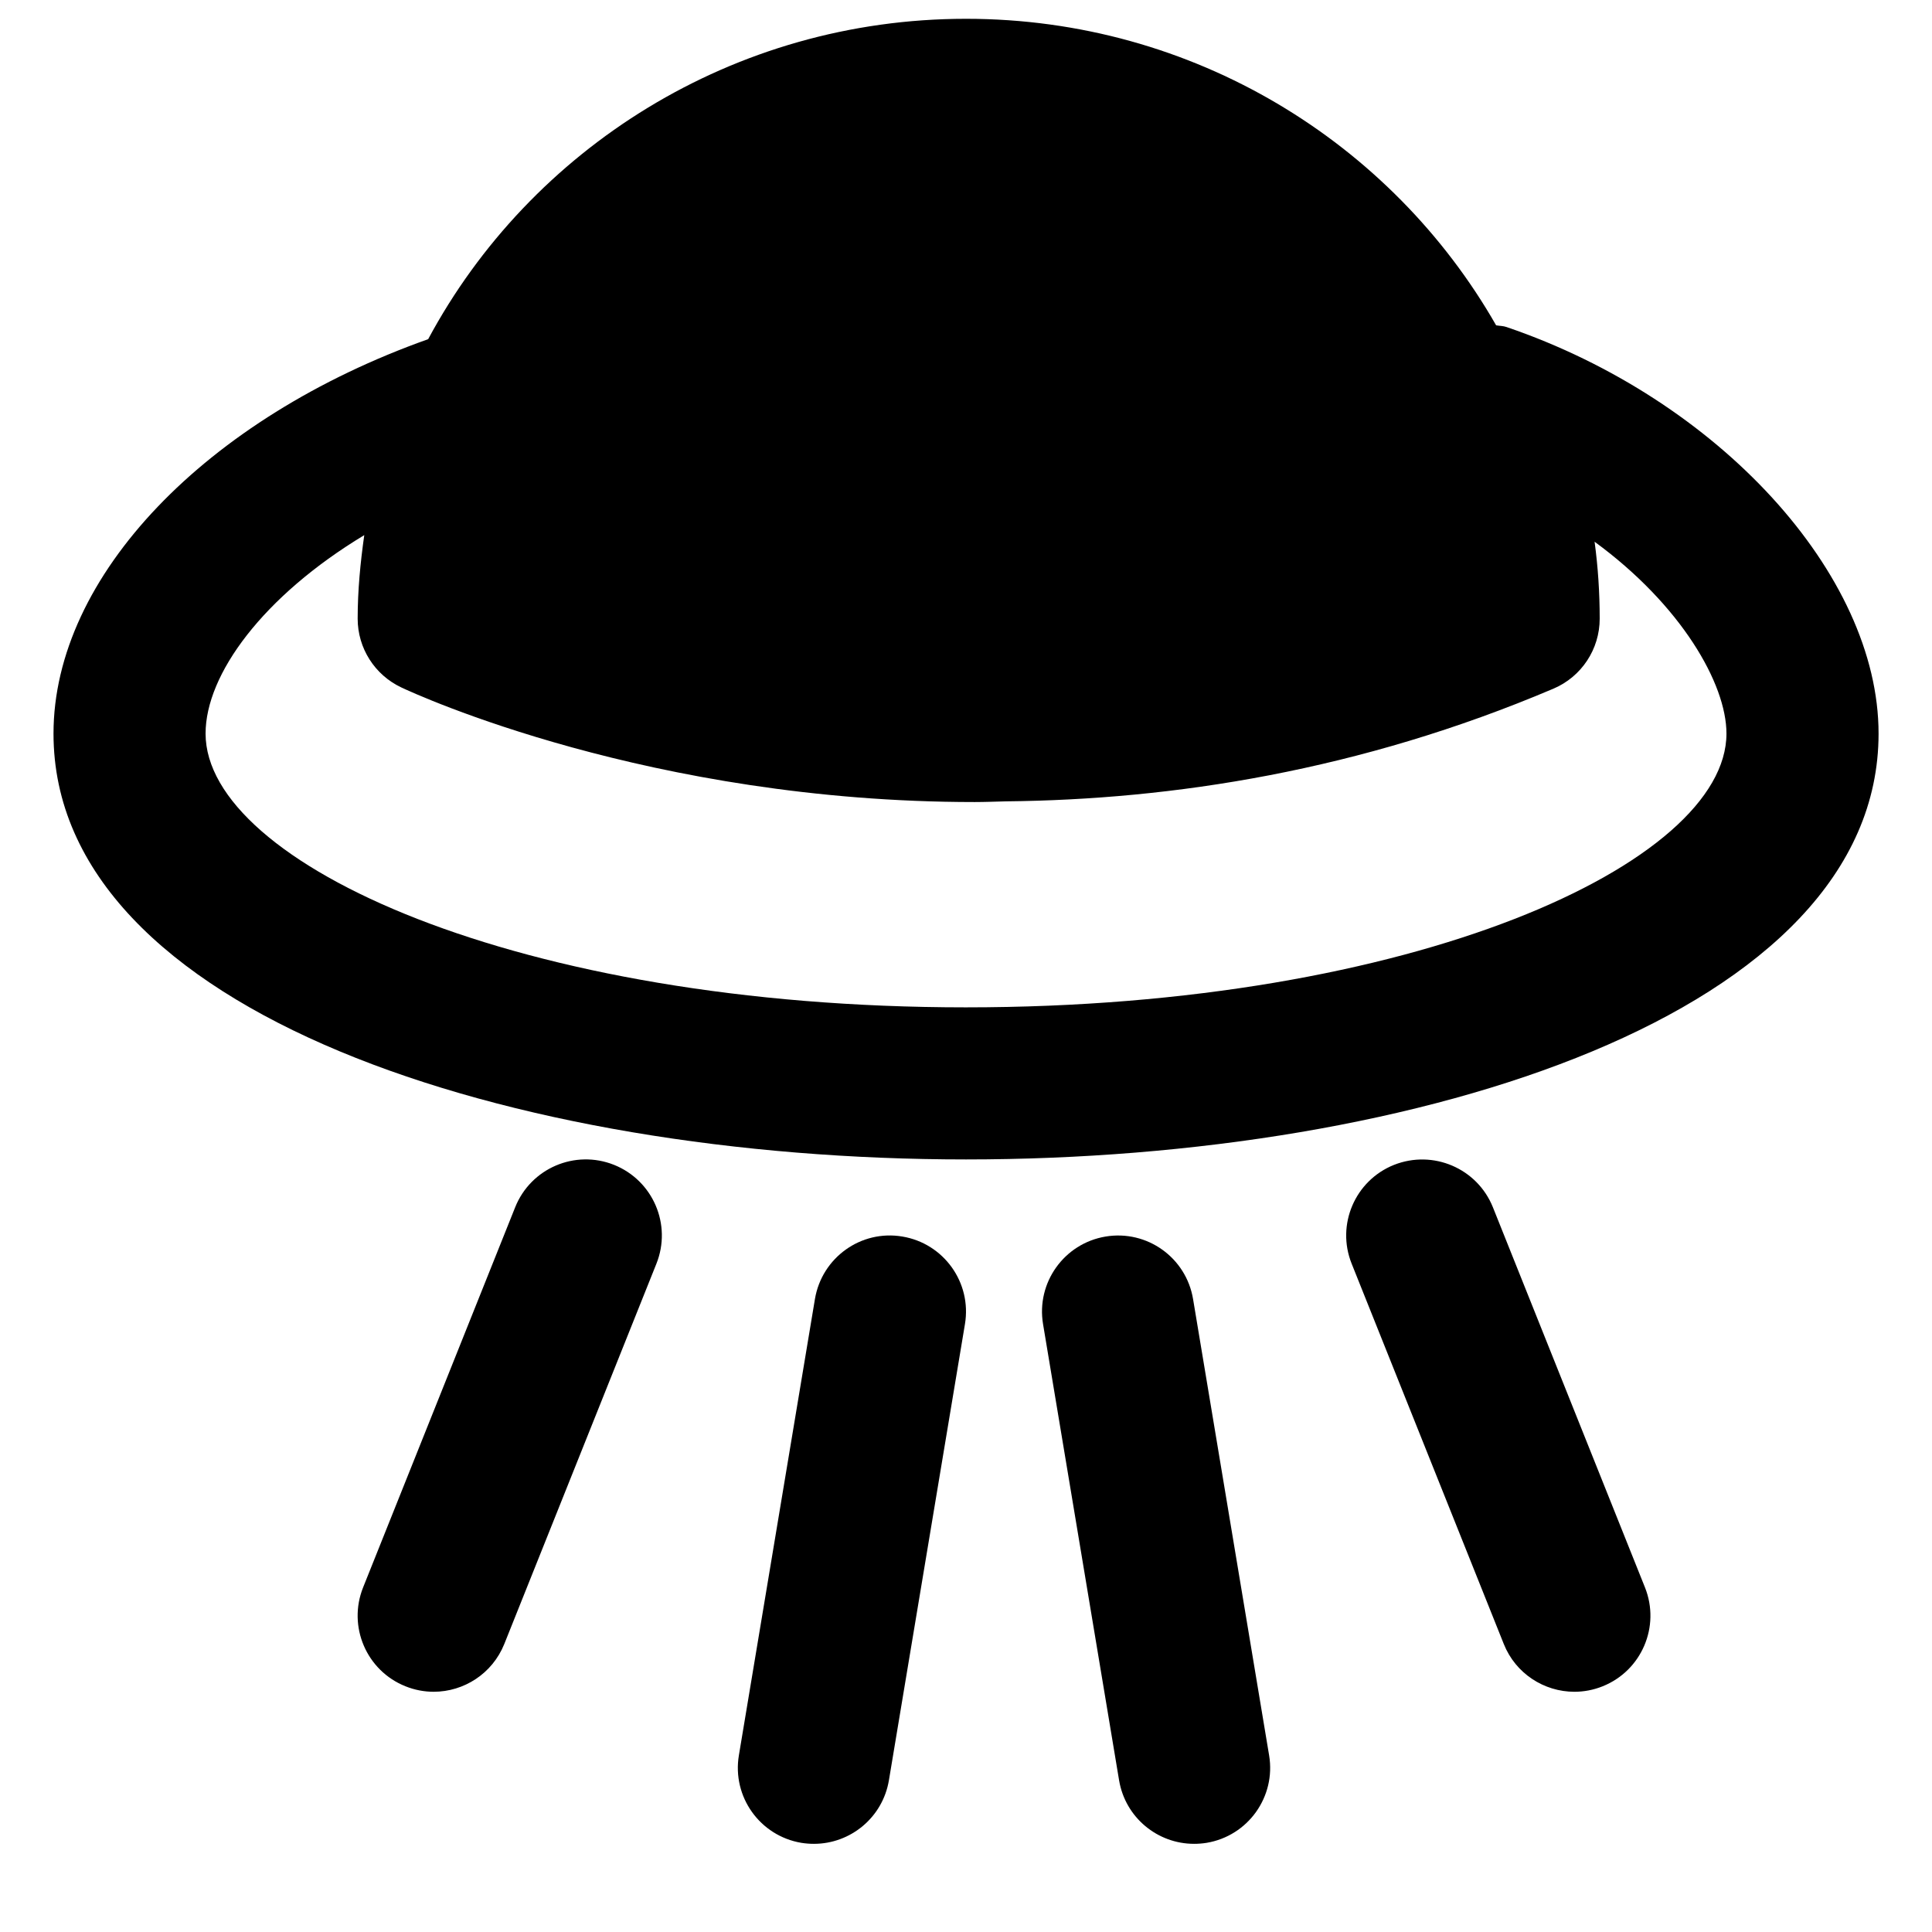
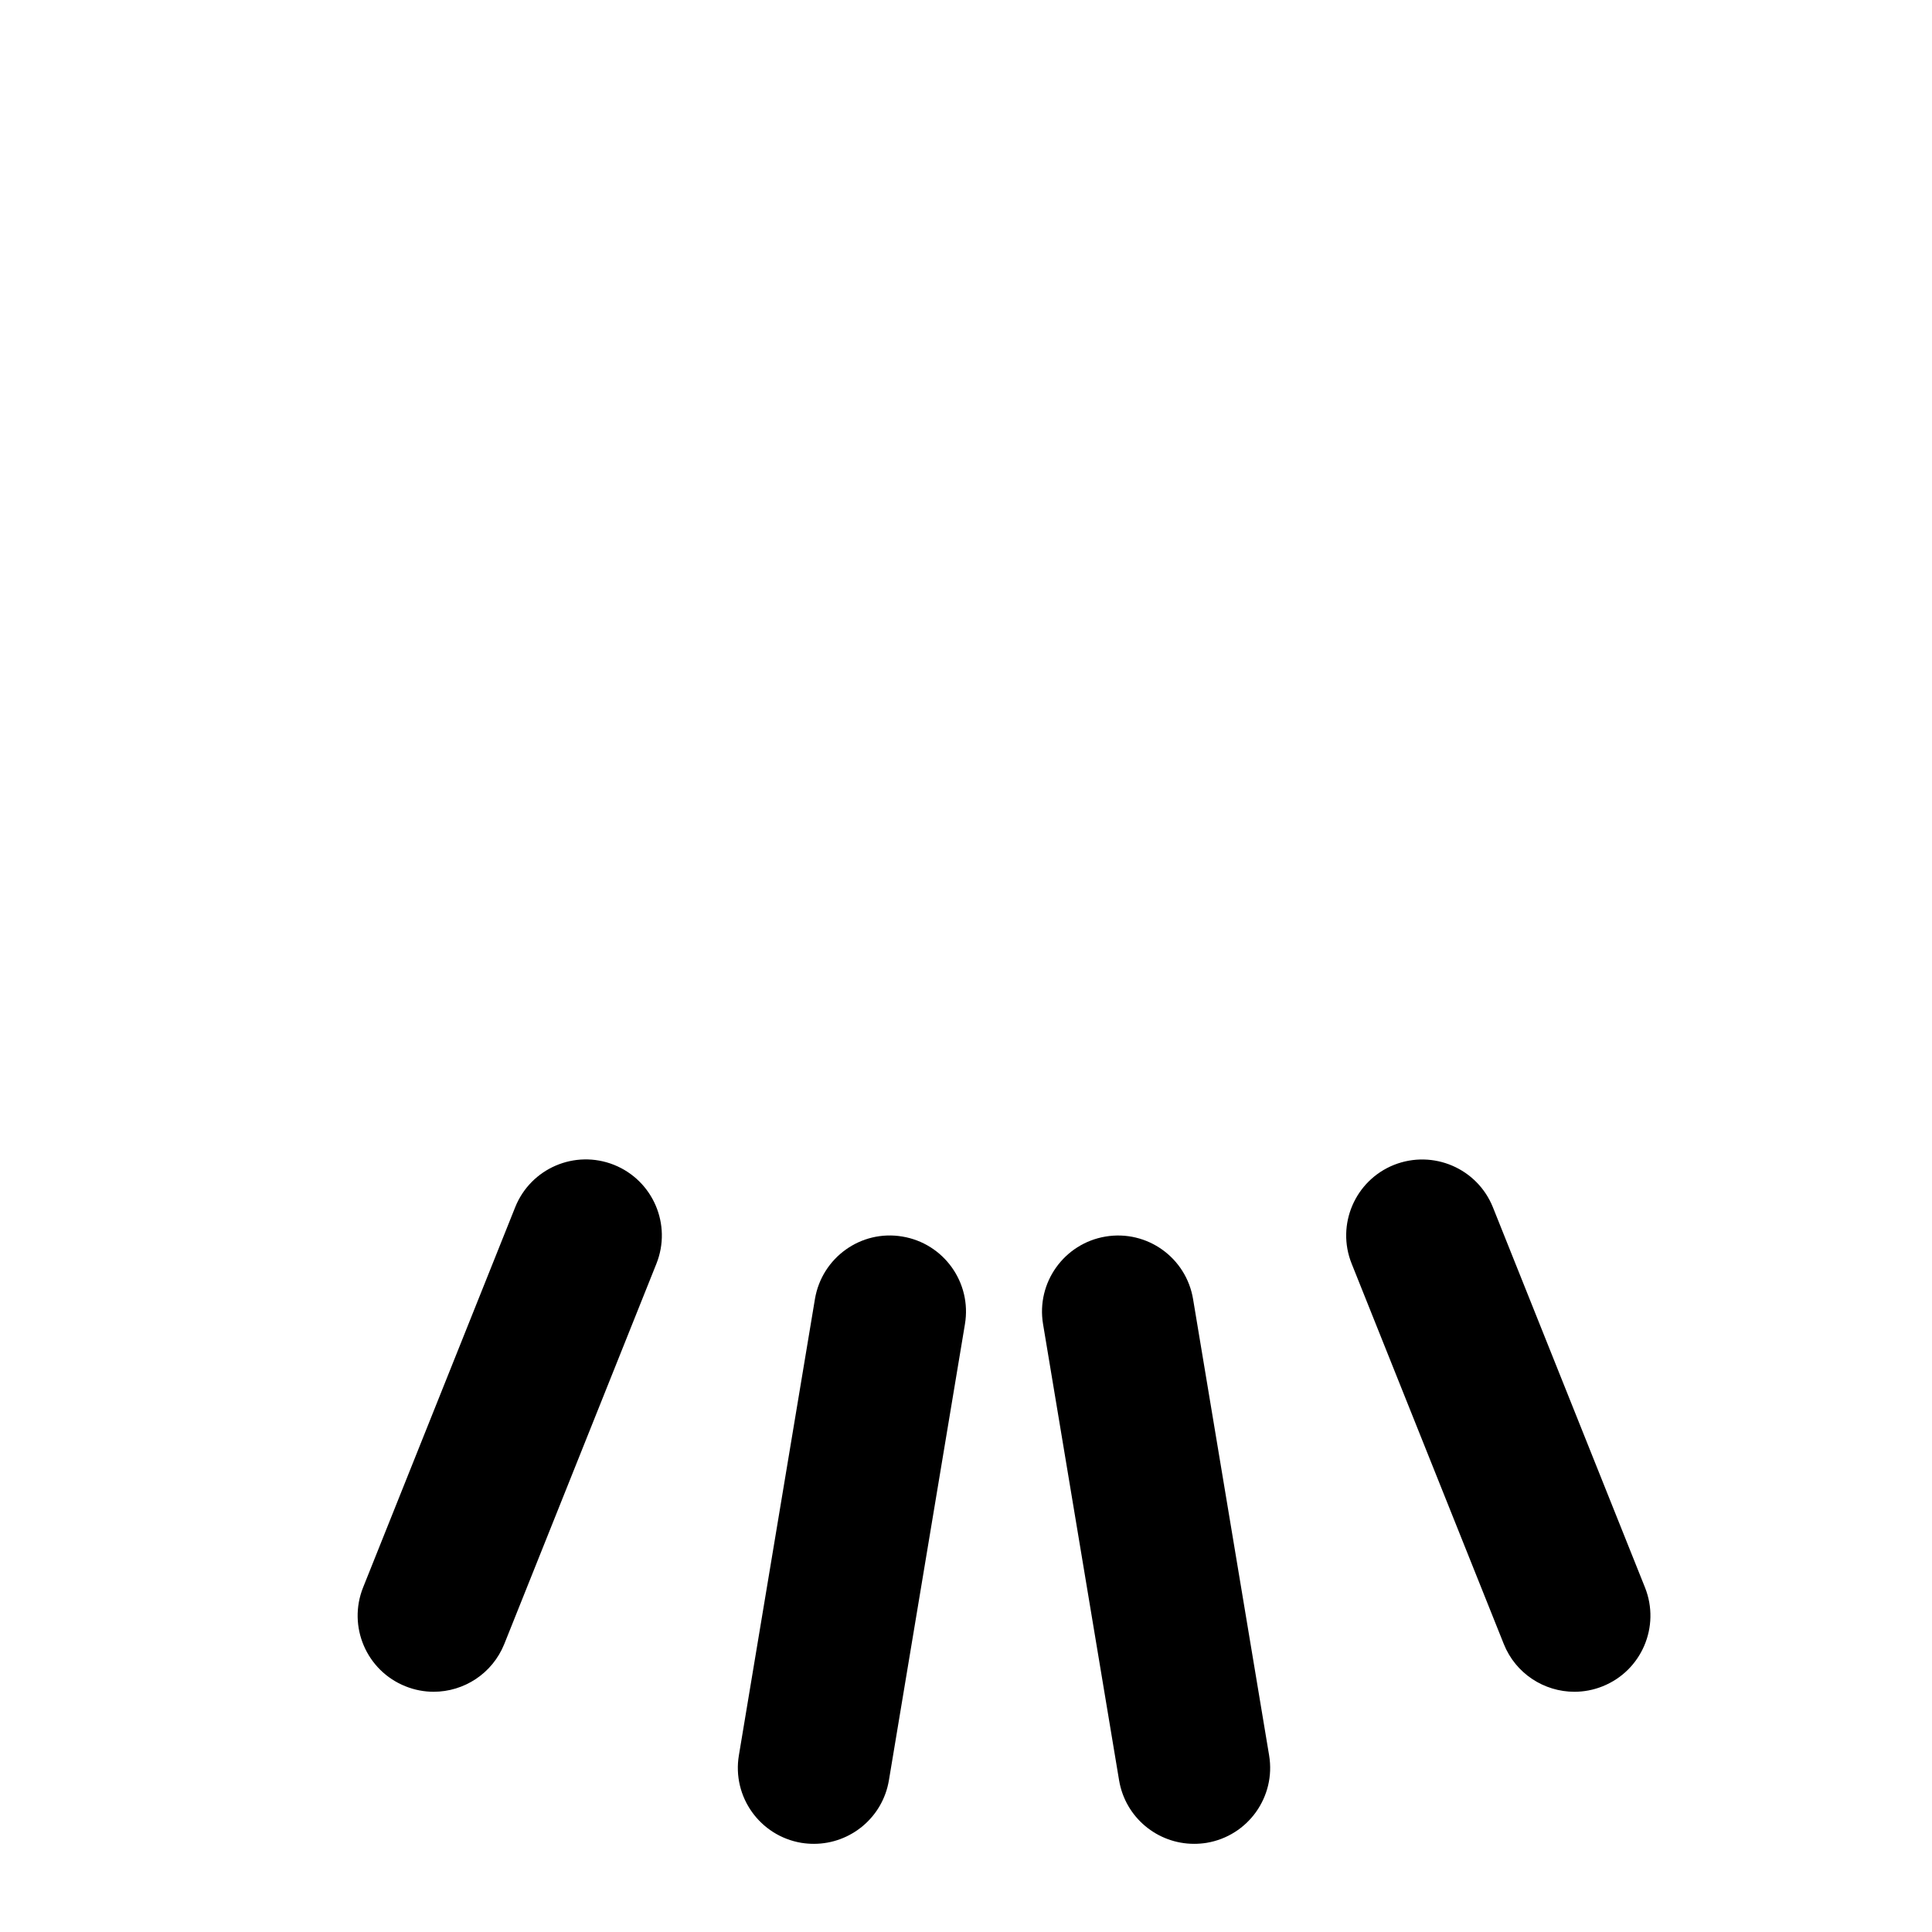
<svg xmlns="http://www.w3.org/2000/svg" width="800px" height="800px" version="1.1" viewBox="144 144 512 512">
  <defs>
    <clipPath id="a">
-       <path d="m158 148.09h484v303.91h-484z" />
-     </clipPath>
+       </clipPath>
  </defs>
  <path d="m306.73 452.7c-10.379-4.133-22.066 0.906-26.199 11.227l-40.305 100.76c-4.133 10.336 0.887 22.066 11.223 26.195 2.461 0.988 4.981 1.453 7.477 1.453 8.004 0 15.559-4.797 18.723-12.676l40.305-100.76c4.133-10.34-0.887-22.047-11.223-26.199" fill-rule="evenodd" />
  <path d="m539.63 463.93c-4.152-10.316-15.84-15.316-26.199-11.227-10.336 4.133-15.375 15.863-11.223 26.199l40.305 100.76c3.141 7.879 10.719 12.676 18.719 12.676 2.481 0 5.019-0.461 7.477-1.449 10.34-4.133 15.355-15.859 11.227-26.199z" fill-rule="evenodd" />
  <path d="m383.16 471.7c-11.004-1.875-21.363 5.602-23.195 16.566l-20.152 120.91c-1.836 10.98 5.582 21.359 16.562 23.195 1.129 0.18 2.238 0.262 3.328 0.262 9.672 0 18.215-6.973 19.867-16.828l20.152-120.91c1.836-10.984-5.602-21.363-16.562-23.195" fill-rule="evenodd" />
  <path d="m436.98 471.7c-10.961 1.832-18.398 12.211-16.562 23.195l20.152 120.91c1.652 9.855 10.176 16.828 19.871 16.828 1.086 0 2.195-0.082 3.324-0.262 10.98-1.836 18.398-12.215 16.562-23.195l-20.152-120.91c-1.832-10.965-12.172-18.402-23.195-16.566" fill-rule="evenodd" />
  <g clip-path="url(#a)">
    <path d="m400 410.96c-118.76 0-201.52-38.23-201.52-72.547 0-15.719 15.254-36.418 42.055-52.598-1.027 7.254-1.75 14.609-1.75 22.145 0 7.801 4.512 14.895 11.566 18.219 3.867 1.836 65.977 30.371 151.97 30.371 2.719 0 5.543-0.121 8.301-0.184 43.934-0.441 93.648-8.02 145.06-29.863 7.438-3.164 12.254-10.461 12.254-18.543 0-6.871-0.445-13.66-1.352-20.391 22.953 16.785 34.945 37.645 34.945 50.844 0 34.316-82.766 72.547-201.52 72.547m143.28-180.28c-0.906-0.324-1.875-0.305-2.801-0.465-27.668-48.426-80.227-81.234-140.48-81.234-61.77 0-115.48 34.48-142.54 84.902-58.805 20.898-99.289 62.754-99.289 104.53 0 74.078 121.66 112.85 241.83 112.85 120.17 0 241.83-38.773 241.83-112.85 0-42.242-42.363-88.57-98.547-107.73" fill-rule="evenodd" />
  </g>
</svg>